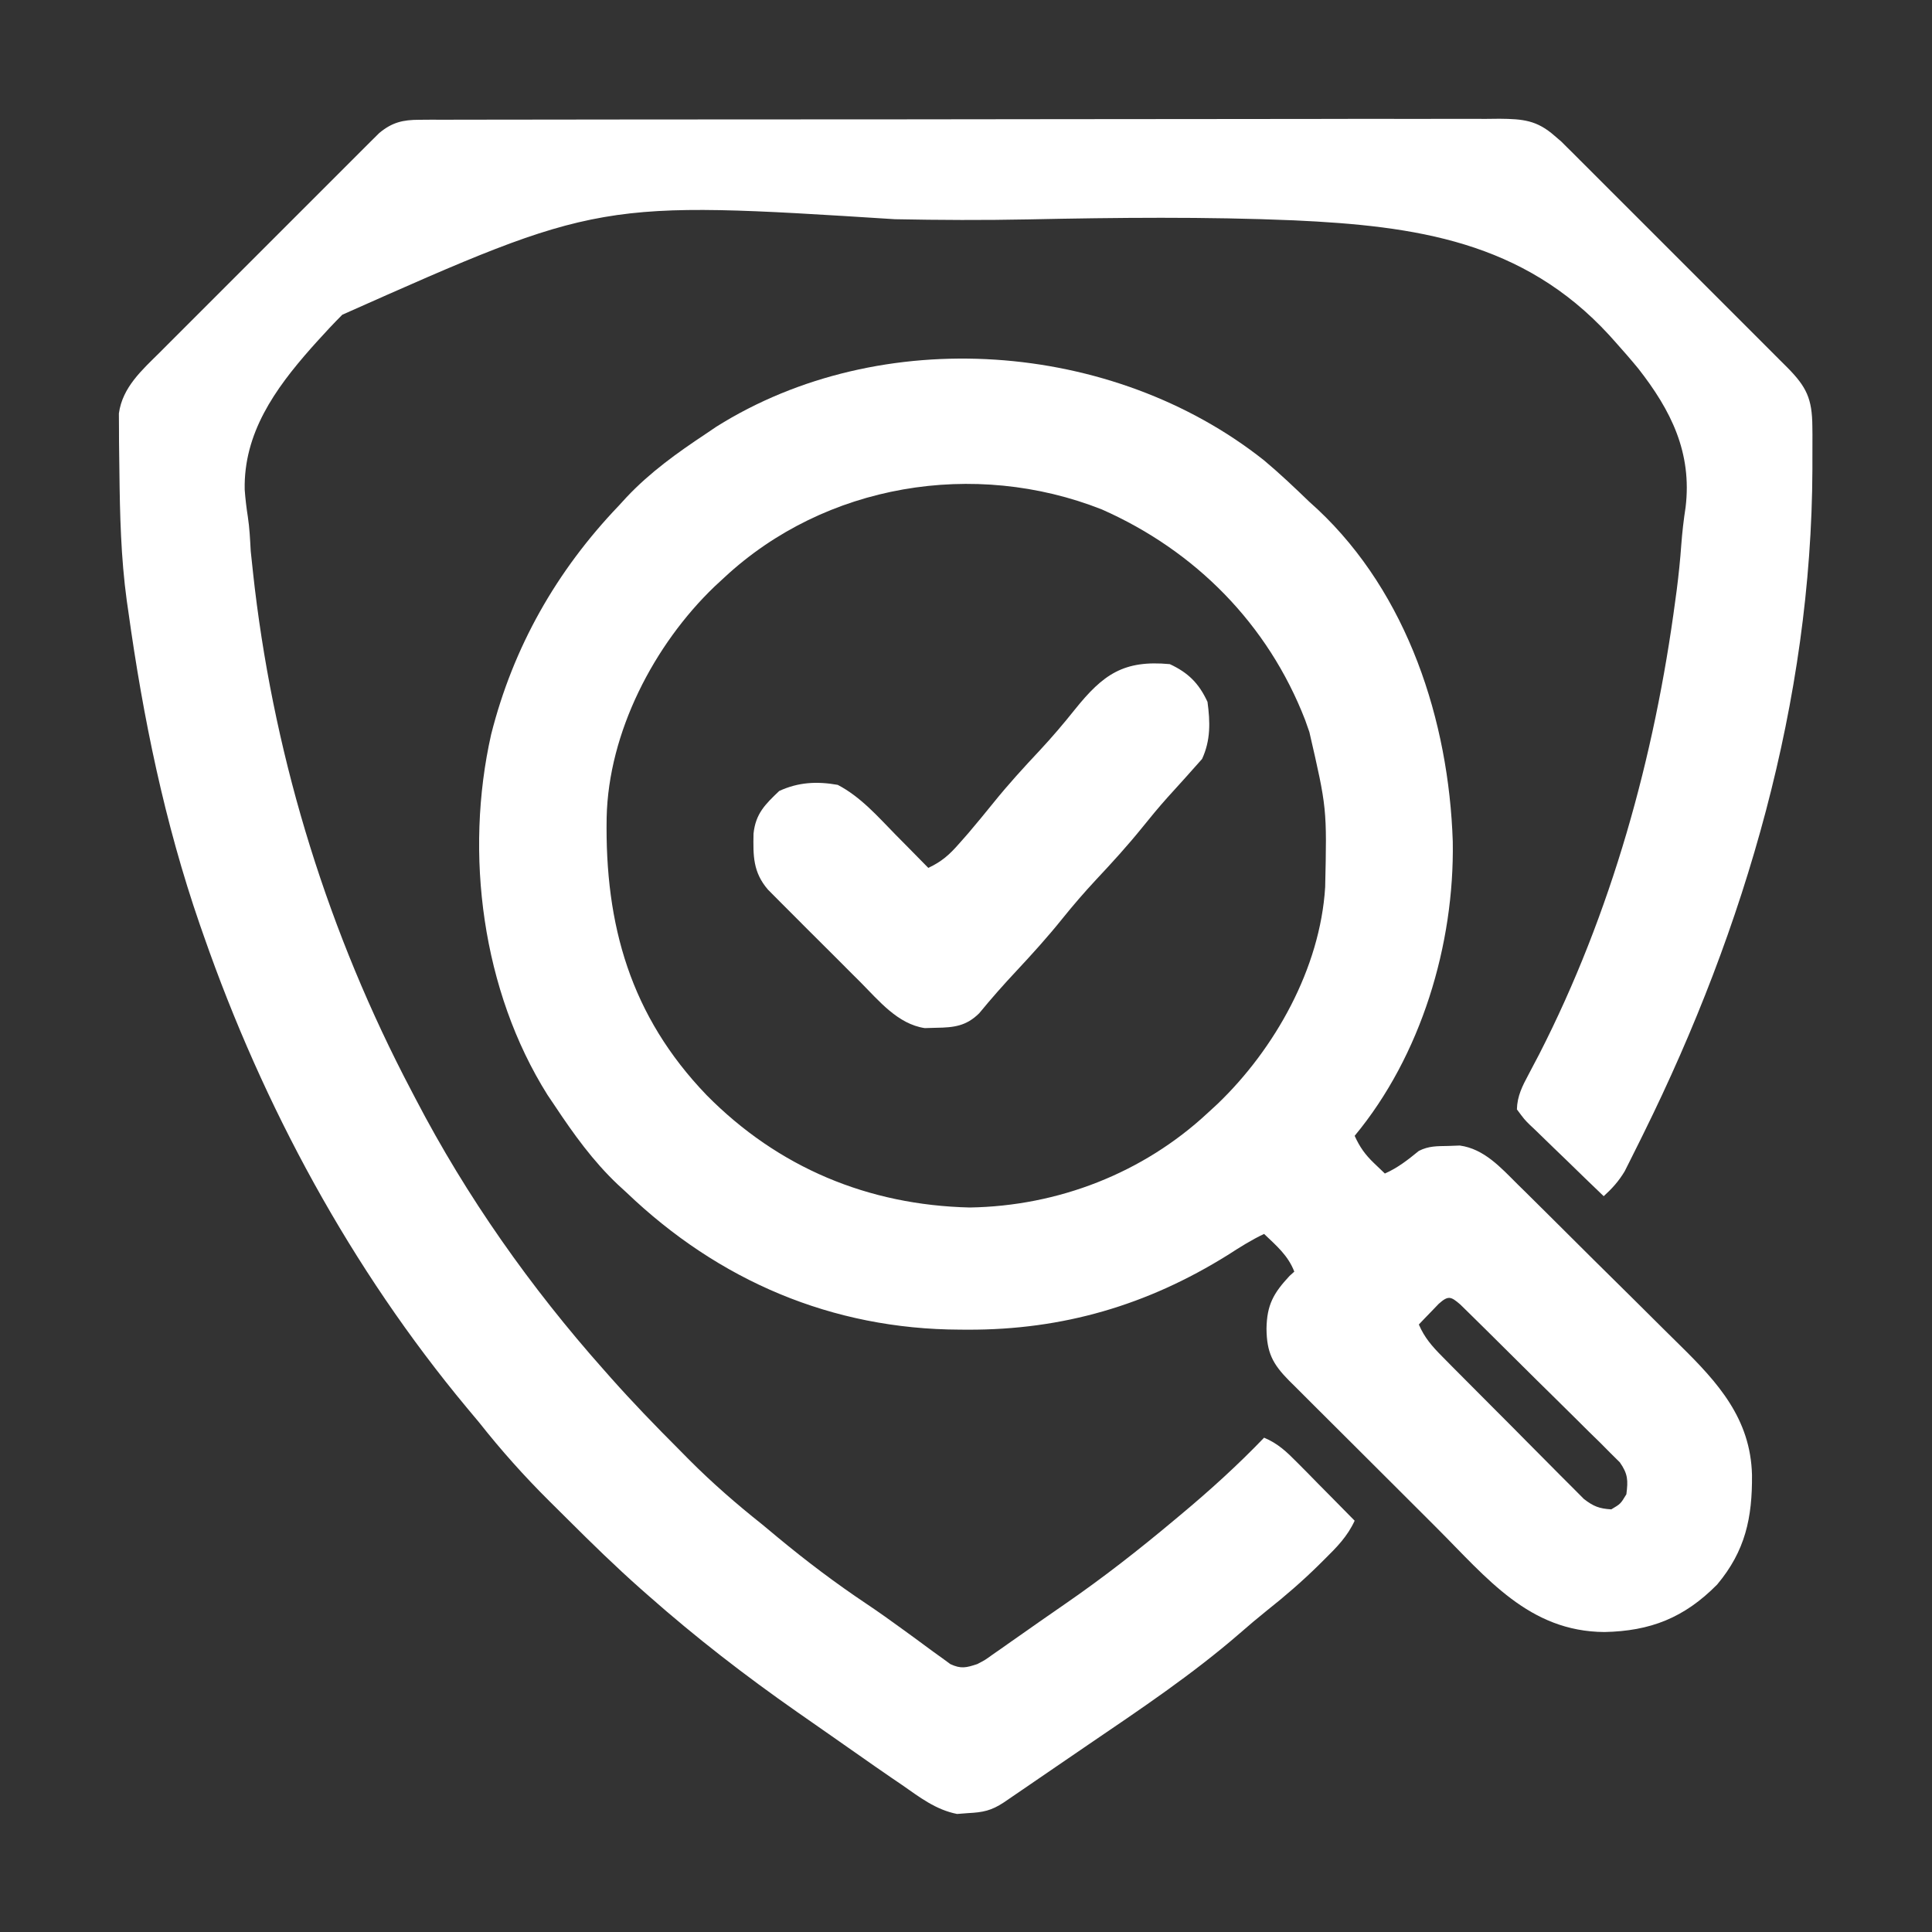
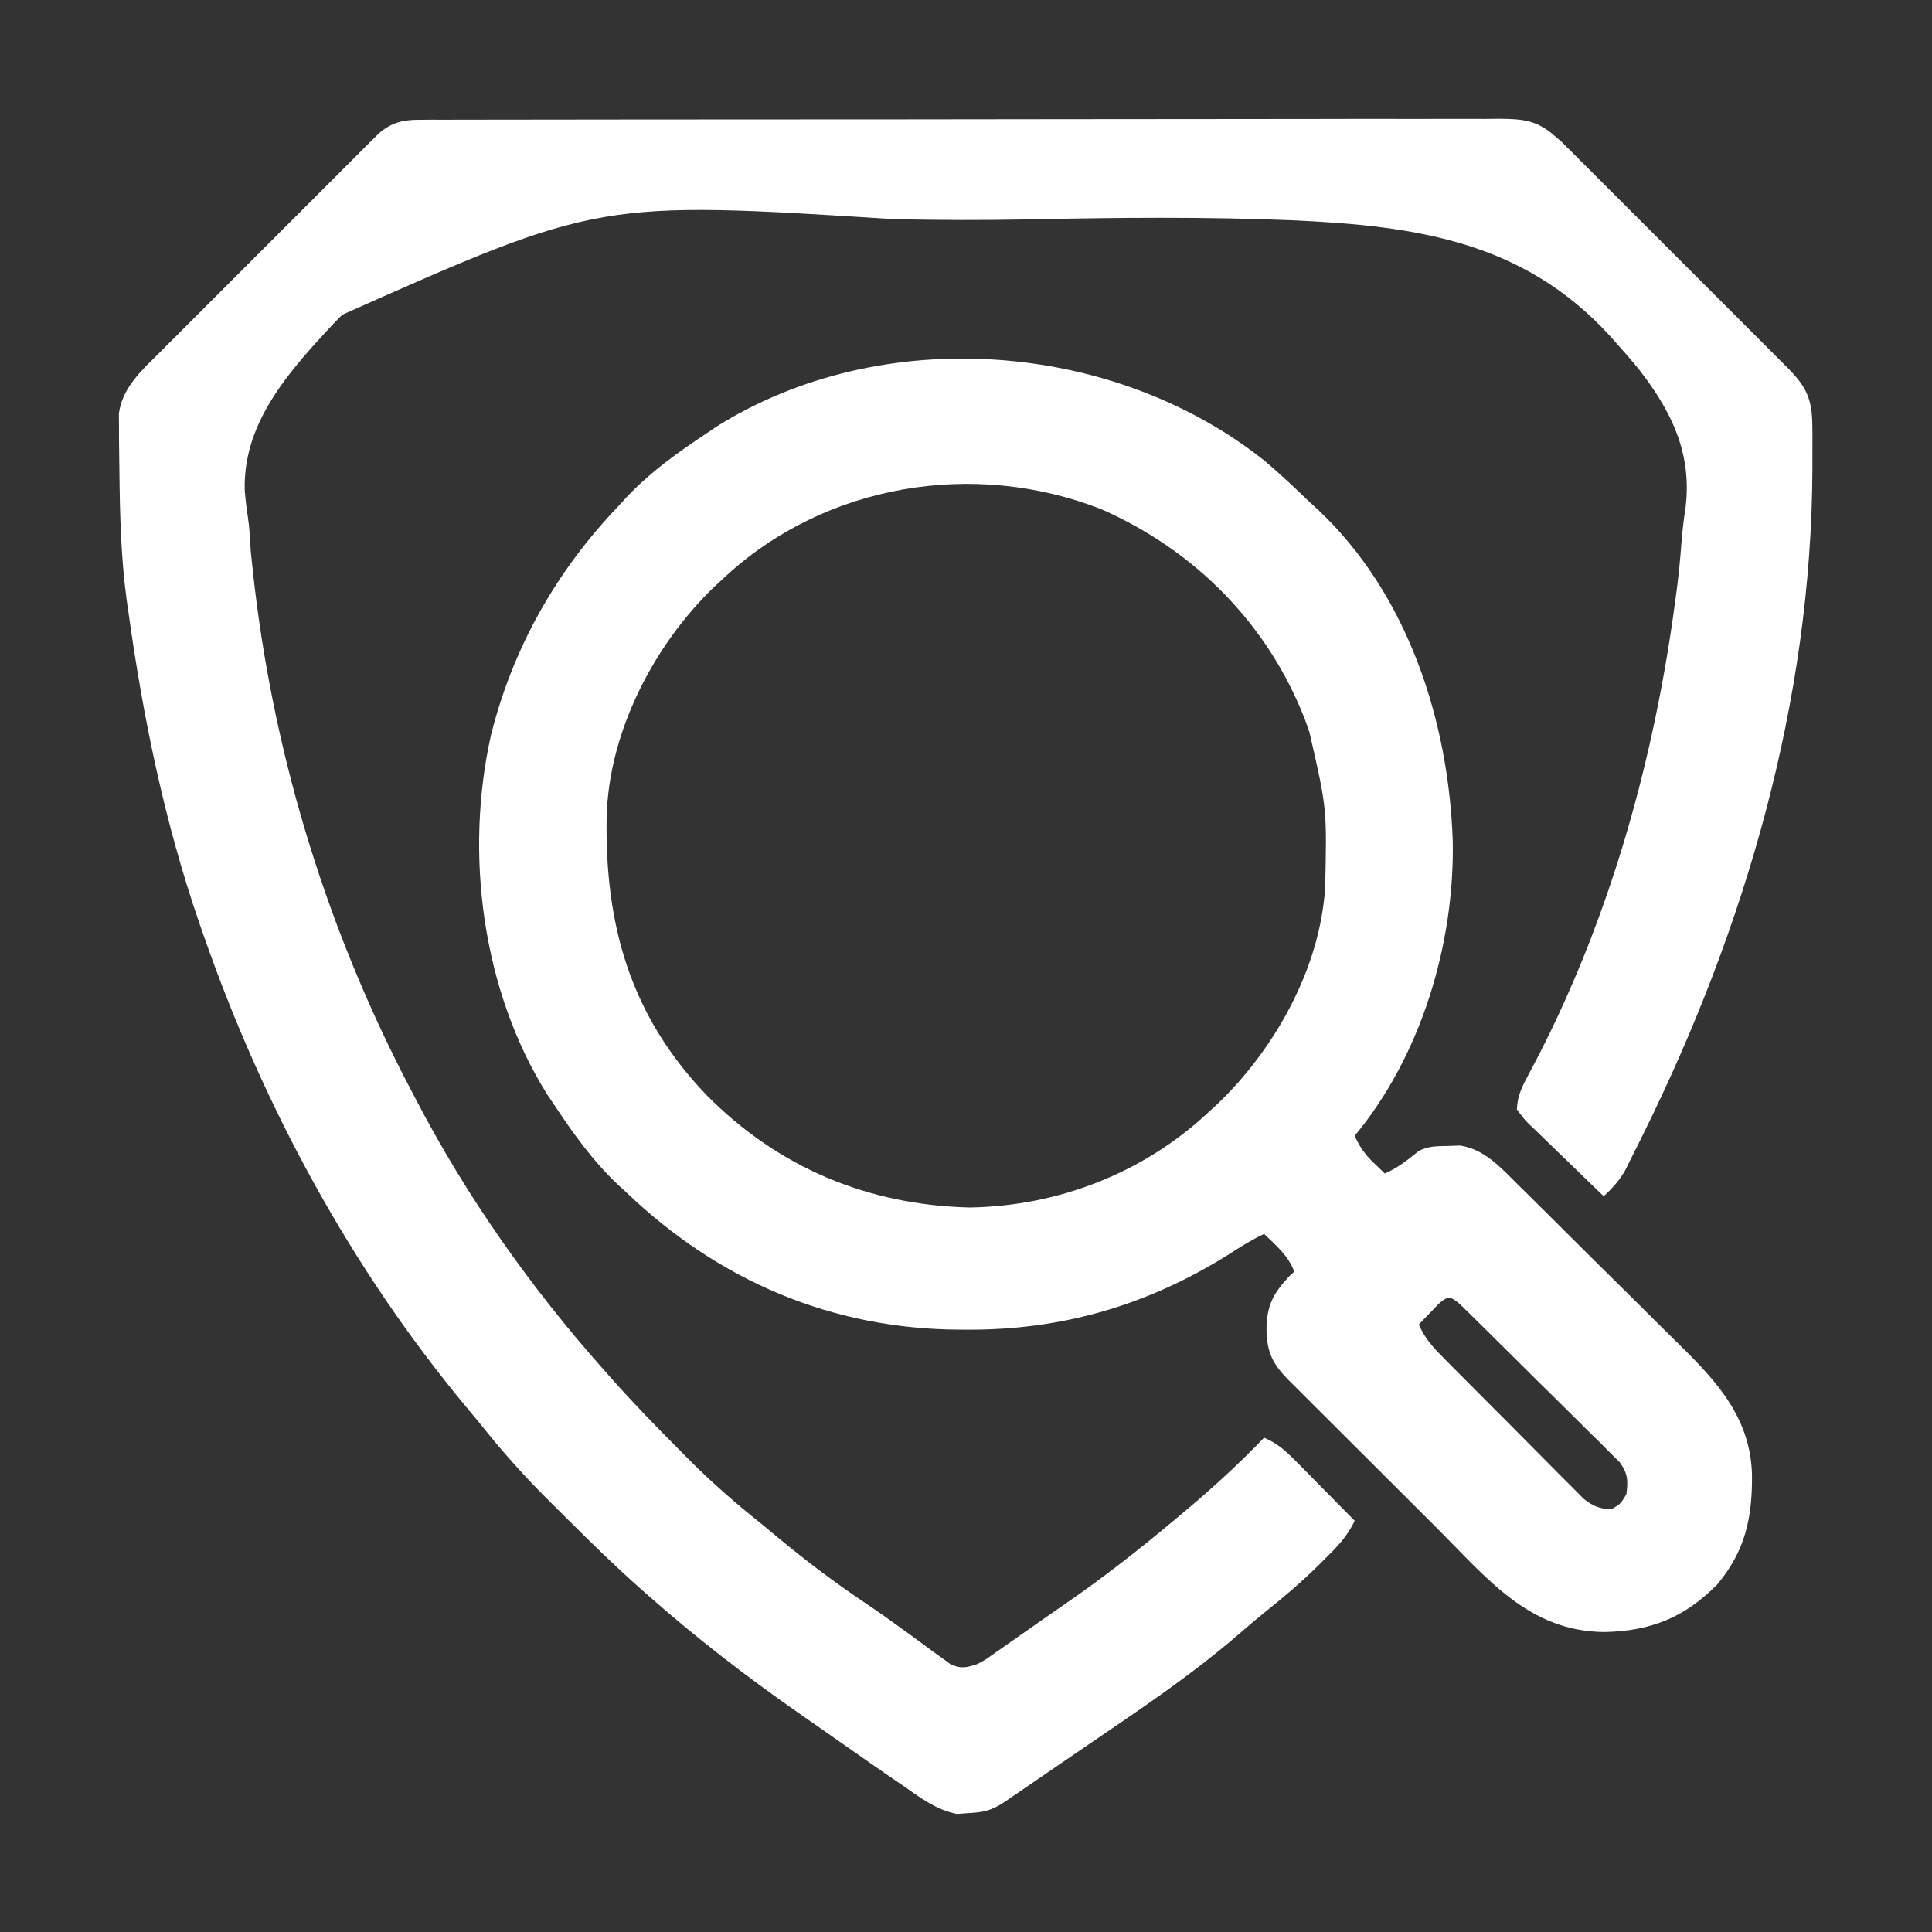
<svg xmlns="http://www.w3.org/2000/svg" width="41" height="41" viewBox="0 0 41 41" fill="none">
  <rect x="0" y="0" width="41" height="41" fill="#333333" stroke="none" />
  <path d="M8.901 2.542C8.985 2.541 9.069 2.541 9.156 2.54C9.248 2.541 9.34 2.541 9.435 2.541C9.533 2.541 9.632 2.54 9.733 2.54C10.005 2.539 10.277 2.539 10.549 2.539C10.843 2.539 11.136 2.538 11.43 2.538C12.005 2.536 12.58 2.536 13.156 2.536C13.623 2.536 14.091 2.535 14.558 2.535C15.883 2.533 17.208 2.533 18.533 2.533C18.605 2.533 18.676 2.533 18.75 2.533C18.821 2.533 18.893 2.533 18.967 2.533C20.126 2.533 21.286 2.531 22.445 2.529C23.636 2.527 24.826 2.526 26.016 2.526C26.685 2.526 27.353 2.525 28.021 2.524C28.591 2.522 29.16 2.522 29.729 2.523C30.019 2.524 30.309 2.524 30.6 2.522C30.915 2.521 31.229 2.522 31.544 2.523C31.682 2.522 31.682 2.522 31.822 2.52C32.32 2.525 32.614 2.55 32.992 2.883C33.062 2.943 33.062 2.943 33.133 3.004C33.172 3.042 33.21 3.08 33.249 3.12C33.317 3.186 33.317 3.186 33.385 3.254C33.433 3.302 33.48 3.35 33.529 3.399C33.581 3.45 33.632 3.501 33.685 3.554C33.853 3.722 34.022 3.89 34.189 4.059C34.307 4.176 34.424 4.293 34.542 4.411C34.787 4.656 35.032 4.902 35.278 5.147C35.592 5.462 35.907 5.777 36.222 6.091C36.464 6.333 36.706 6.575 36.948 6.817C37.064 6.933 37.18 7.049 37.296 7.165C37.458 7.327 37.62 7.489 37.782 7.652C37.83 7.699 37.878 7.747 37.927 7.796C38.336 8.21 38.457 8.458 38.461 9.054C38.462 9.109 38.462 9.165 38.463 9.222C38.464 9.405 38.463 9.587 38.462 9.77C38.462 9.864 38.462 9.864 38.462 9.96C38.443 14.875 37.044 19.673 34.879 24.053C34.855 24.102 34.831 24.151 34.806 24.201C34.738 24.34 34.668 24.478 34.599 24.616C34.559 24.695 34.52 24.774 34.479 24.855C34.352 25.067 34.215 25.219 34.033 25.385C33.768 25.131 33.504 24.876 33.242 24.62C33.152 24.533 33.062 24.446 32.972 24.36C32.842 24.236 32.714 24.111 32.586 23.985C32.525 23.928 32.525 23.928 32.463 23.869C32.351 23.758 32.351 23.758 32.191 23.543C32.198 23.258 32.308 23.045 32.441 22.797C32.493 22.697 32.493 22.697 32.547 22.595C32.585 22.523 32.623 22.451 32.662 22.377C34.197 19.376 35.113 16.065 35.554 12.732C35.564 12.662 35.573 12.591 35.583 12.518C35.624 12.197 35.657 11.877 35.68 11.554C35.7 11.288 35.73 11.028 35.771 10.764C35.91 9.606 35.463 8.71 34.765 7.819C34.607 7.627 34.444 7.44 34.278 7.255C34.236 7.208 34.193 7.16 34.149 7.111C32.319 5.119 30.043 4.795 27.459 4.676C25.58 4.597 23.701 4.617 21.821 4.656C20.877 4.675 19.935 4.671 18.991 4.652C12.718 4.254 12.718 4.254 7.264 6.679C7.077 6.866 6.898 7.059 6.721 7.255C6.679 7.302 6.637 7.349 6.594 7.397C5.834 8.259 5.168 9.195 5.193 10.392C5.207 10.584 5.229 10.772 5.259 10.963C5.297 11.207 5.307 11.452 5.321 11.698C5.338 11.866 5.356 12.034 5.375 12.202C5.386 12.295 5.396 12.388 5.407 12.483C5.855 16.208 6.981 19.824 8.728 23.143C8.759 23.202 8.789 23.261 8.821 23.321C9.901 25.397 11.259 27.32 12.812 29.068C12.865 29.128 12.917 29.187 12.971 29.248C13.433 29.767 13.913 30.264 14.404 30.755C14.477 30.829 14.551 30.904 14.626 30.98C15.118 31.473 15.631 31.919 16.176 32.352C16.283 32.44 16.39 32.529 16.497 32.619C17.108 33.126 17.733 33.598 18.393 34.039C18.654 34.214 18.908 34.395 19.161 34.58C19.269 34.658 19.269 34.658 19.379 34.738C19.52 34.84 19.66 34.944 19.8 35.048C19.865 35.094 19.929 35.14 19.995 35.188C20.052 35.23 20.109 35.272 20.168 35.315C20.395 35.42 20.504 35.392 20.74 35.314C20.907 35.227 20.907 35.227 21.064 35.113C21.155 35.05 21.155 35.05 21.247 34.986C21.311 34.941 21.375 34.896 21.441 34.849C21.541 34.779 21.541 34.779 21.644 34.707C21.783 34.61 21.921 34.513 22.06 34.415C22.245 34.285 22.432 34.156 22.619 34.027C23.413 33.479 24.165 32.891 24.904 32.272C24.954 32.23 25.004 32.188 25.056 32.145C25.677 31.627 26.266 31.093 26.826 30.51C27.12 30.633 27.305 30.81 27.528 31.036C27.599 31.108 27.67 31.179 27.744 31.253C27.817 31.328 27.891 31.403 27.967 31.481C28.043 31.557 28.119 31.634 28.194 31.71C28.379 31.897 28.564 32.084 28.748 32.272C28.595 32.604 28.37 32.833 28.112 33.087C28.042 33.157 28.042 33.157 27.971 33.227C27.626 33.565 27.267 33.876 26.889 34.175C26.691 34.334 26.498 34.497 26.307 34.664C25.3 35.537 24.188 36.281 23.087 37.03C22.87 37.178 22.653 37.327 22.436 37.475C22.274 37.586 22.113 37.696 21.951 37.807C21.874 37.86 21.796 37.913 21.716 37.968C21.643 38.017 21.571 38.067 21.496 38.118C21.432 38.162 21.367 38.206 21.3 38.252C21.037 38.425 20.86 38.461 20.545 38.477C20.467 38.483 20.39 38.489 20.31 38.495C19.853 38.404 19.517 38.14 19.139 37.877C19.066 37.827 18.992 37.777 18.917 37.726C18.693 37.573 18.47 37.417 18.248 37.261C18.168 37.206 18.088 37.15 18.006 37.092C17.845 36.98 17.684 36.867 17.523 36.754C17.32 36.612 17.115 36.469 16.911 36.327C15.818 35.563 14.774 34.756 13.773 33.873C13.715 33.822 13.657 33.772 13.598 33.719C13.068 33.249 12.563 32.757 12.062 32.257C11.927 32.122 11.791 31.987 11.655 31.853C11.123 31.324 10.635 30.778 10.17 30.189C10.084 30.086 9.998 29.982 9.911 29.879C7.452 26.926 5.588 23.481 4.324 19.859C4.296 19.78 4.269 19.701 4.24 19.619C3.493 17.457 3.037 15.234 2.723 12.973C2.712 12.898 2.701 12.823 2.69 12.746C2.566 11.836 2.544 10.923 2.534 10.006C2.533 9.88 2.531 9.753 2.529 9.626C2.526 9.447 2.525 9.268 2.525 9.089C2.525 8.985 2.524 8.881 2.523 8.773C2.6 8.215 3.015 7.852 3.399 7.471C3.45 7.419 3.501 7.368 3.554 7.315C3.722 7.146 3.89 6.978 4.059 6.81C4.176 6.693 4.293 6.576 4.411 6.458C4.656 6.213 4.901 5.967 5.147 5.722C5.462 5.408 5.777 5.093 6.091 4.778C6.333 4.536 6.575 4.294 6.817 4.052C6.933 3.936 7.049 3.82 7.165 3.704C7.327 3.542 7.489 3.38 7.651 3.218C7.699 3.17 7.747 3.122 7.796 3.073C7.841 3.029 7.885 2.985 7.931 2.939C7.969 2.901 8.007 2.863 8.047 2.824C8.32 2.596 8.55 2.542 8.901 2.542Z" fill="white" />
  <path d="M26.826 9.77C27.16 10.05 27.474 10.348 27.787 10.65C27.845 10.703 27.902 10.755 27.962 10.809C29.875 12.604 30.745 15.297 30.83 17.858C30.867 20.046 30.157 22.406 28.748 24.104C28.855 24.341 28.971 24.504 29.159 24.684C29.235 24.757 29.311 24.829 29.389 24.904C29.665 24.782 29.877 24.614 30.11 24.424C30.322 24.317 30.493 24.324 30.73 24.319C30.812 24.316 30.895 24.313 30.979 24.31C31.495 24.38 31.852 24.78 32.207 25.134C32.277 25.203 32.277 25.203 32.349 25.273C32.503 25.425 32.657 25.578 32.81 25.73C32.889 25.809 32.889 25.809 32.97 25.889C33.25 26.166 33.529 26.444 33.808 26.723C34.095 27.008 34.383 27.292 34.671 27.576C34.894 27.796 35.116 28.017 35.337 28.238C35.443 28.343 35.549 28.448 35.655 28.552C36.461 29.344 37.149 30.108 37.18 31.298C37.188 32.207 37.04 32.912 36.44 33.627C35.741 34.334 35.023 34.614 34.049 34.634C32.447 34.624 31.553 33.487 30.498 32.433C30.399 32.334 30.3 32.235 30.201 32.136C29.995 31.931 29.789 31.726 29.584 31.52C29.32 31.257 29.056 30.994 28.793 30.731C28.589 30.528 28.385 30.325 28.182 30.122C28.084 30.024 27.987 29.927 27.89 29.831C27.754 29.696 27.619 29.56 27.484 29.425C27.444 29.385 27.404 29.346 27.362 29.305C27.005 28.944 26.883 28.705 26.877 28.198C26.885 27.691 27.025 27.443 27.367 27.076C27.4 27.047 27.433 27.017 27.467 26.986C27.335 26.643 27.088 26.436 26.826 26.186C26.553 26.314 26.305 26.473 26.051 26.636C24.345 27.699 22.553 28.224 20.54 28.218C20.484 28.218 20.428 28.218 20.37 28.217C17.657 28.208 15.252 27.18 13.293 25.305C13.204 25.223 13.204 25.223 13.112 25.139C12.582 24.637 12.174 24.068 11.772 23.463C11.721 23.388 11.671 23.314 11.619 23.236C10.231 21.029 9.853 18.114 10.423 15.585C10.892 13.728 11.812 12.111 13.133 10.73C13.188 10.671 13.243 10.611 13.299 10.549C13.8 10.019 14.37 9.611 14.975 9.209C15.05 9.159 15.124 9.108 15.201 9.056C18.7 6.857 23.614 7.221 26.826 9.77ZM15.375 12.252C15.306 12.316 15.236 12.381 15.164 12.447C13.878 13.681 12.912 15.542 12.874 17.351C12.835 19.633 13.38 21.559 14.995 23.24C16.516 24.78 18.424 25.574 20.58 25.625C22.452 25.595 24.253 24.898 25.625 23.623C25.695 23.559 25.765 23.494 25.837 23.428C27.056 22.259 28.016 20.547 28.122 18.828C28.16 17.153 28.16 17.153 27.787 15.535C27.758 15.451 27.728 15.366 27.697 15.279C26.91 13.247 25.366 11.687 23.383 10.811C20.68 9.744 17.512 10.266 15.375 12.252ZM30.532 27.669C30.457 27.748 30.457 27.748 30.38 27.827C30.329 27.879 30.279 27.931 30.227 27.985C30.188 28.025 30.149 28.066 30.11 28.108C30.23 28.388 30.391 28.57 30.605 28.786C30.674 28.857 30.744 28.927 30.815 28.999C30.891 29.075 30.966 29.151 31.042 29.227C31.12 29.305 31.198 29.384 31.276 29.462C31.439 29.626 31.602 29.79 31.765 29.953C31.975 30.162 32.183 30.372 32.391 30.583C32.551 30.745 32.712 30.906 32.873 31.068C32.95 31.145 33.027 31.222 33.103 31.3C33.21 31.409 33.319 31.516 33.427 31.624C33.488 31.685 33.549 31.747 33.612 31.81C33.814 31.967 33.94 32.016 34.194 32.031C34.391 31.915 34.391 31.915 34.514 31.711C34.552 31.416 34.548 31.279 34.375 31.033C34.31 30.968 34.245 30.904 34.178 30.838C34.105 30.764 34.032 30.69 33.956 30.614C33.876 30.535 33.795 30.457 33.714 30.378C33.632 30.296 33.549 30.214 33.467 30.132C33.295 29.961 33.122 29.79 32.949 29.62C32.726 29.402 32.505 29.183 32.284 28.963C32.115 28.794 31.945 28.625 31.774 28.457C31.693 28.376 31.611 28.295 31.529 28.214C31.416 28.102 31.301 27.989 31.187 27.877C31.122 27.814 31.057 27.75 30.989 27.683C30.787 27.509 30.734 27.49 30.532 27.669Z" fill="white" />
-   <path d="M24.825 14.094C25.216 14.275 25.444 14.503 25.625 14.895C25.683 15.324 25.693 15.708 25.51 16.106C25.442 16.182 25.375 16.258 25.305 16.336C25.253 16.394 25.202 16.452 25.149 16.511C25.026 16.649 24.902 16.785 24.778 16.921C24.591 17.13 24.414 17.344 24.239 17.562C23.927 17.948 23.597 18.31 23.258 18.671C23.009 18.939 22.772 19.213 22.542 19.499C22.233 19.884 21.904 20.247 21.567 20.608C21.295 20.898 21.033 21.195 20.781 21.502C20.507 21.774 20.247 21.806 19.87 21.811C19.789 21.814 19.708 21.816 19.625 21.818C19.051 21.732 18.654 21.239 18.262 20.845C18.173 20.756 18.173 20.756 18.082 20.666C17.957 20.541 17.832 20.416 17.708 20.291C17.517 20.1 17.326 19.909 17.134 19.719C17.013 19.597 16.892 19.476 16.77 19.354C16.713 19.297 16.656 19.24 16.597 19.181C16.544 19.128 16.491 19.075 16.437 19.02C16.39 18.973 16.343 18.926 16.296 18.878C15.979 18.508 15.982 18.162 15.991 17.69C16.036 17.266 16.238 17.07 16.536 16.786C16.942 16.598 17.339 16.578 17.778 16.656C18.266 16.911 18.627 17.327 19.009 17.717C19.075 17.785 19.142 17.852 19.211 17.921C19.374 18.087 19.537 18.252 19.7 18.418C19.984 18.285 20.147 18.14 20.355 17.902C20.419 17.83 20.482 17.758 20.547 17.684C20.73 17.469 20.909 17.251 21.086 17.032C21.397 16.646 21.727 16.285 22.066 15.924C22.326 15.645 22.57 15.358 22.808 15.06C23.41 14.309 23.847 14.003 24.825 14.094Z" fill="white" />
</svg>